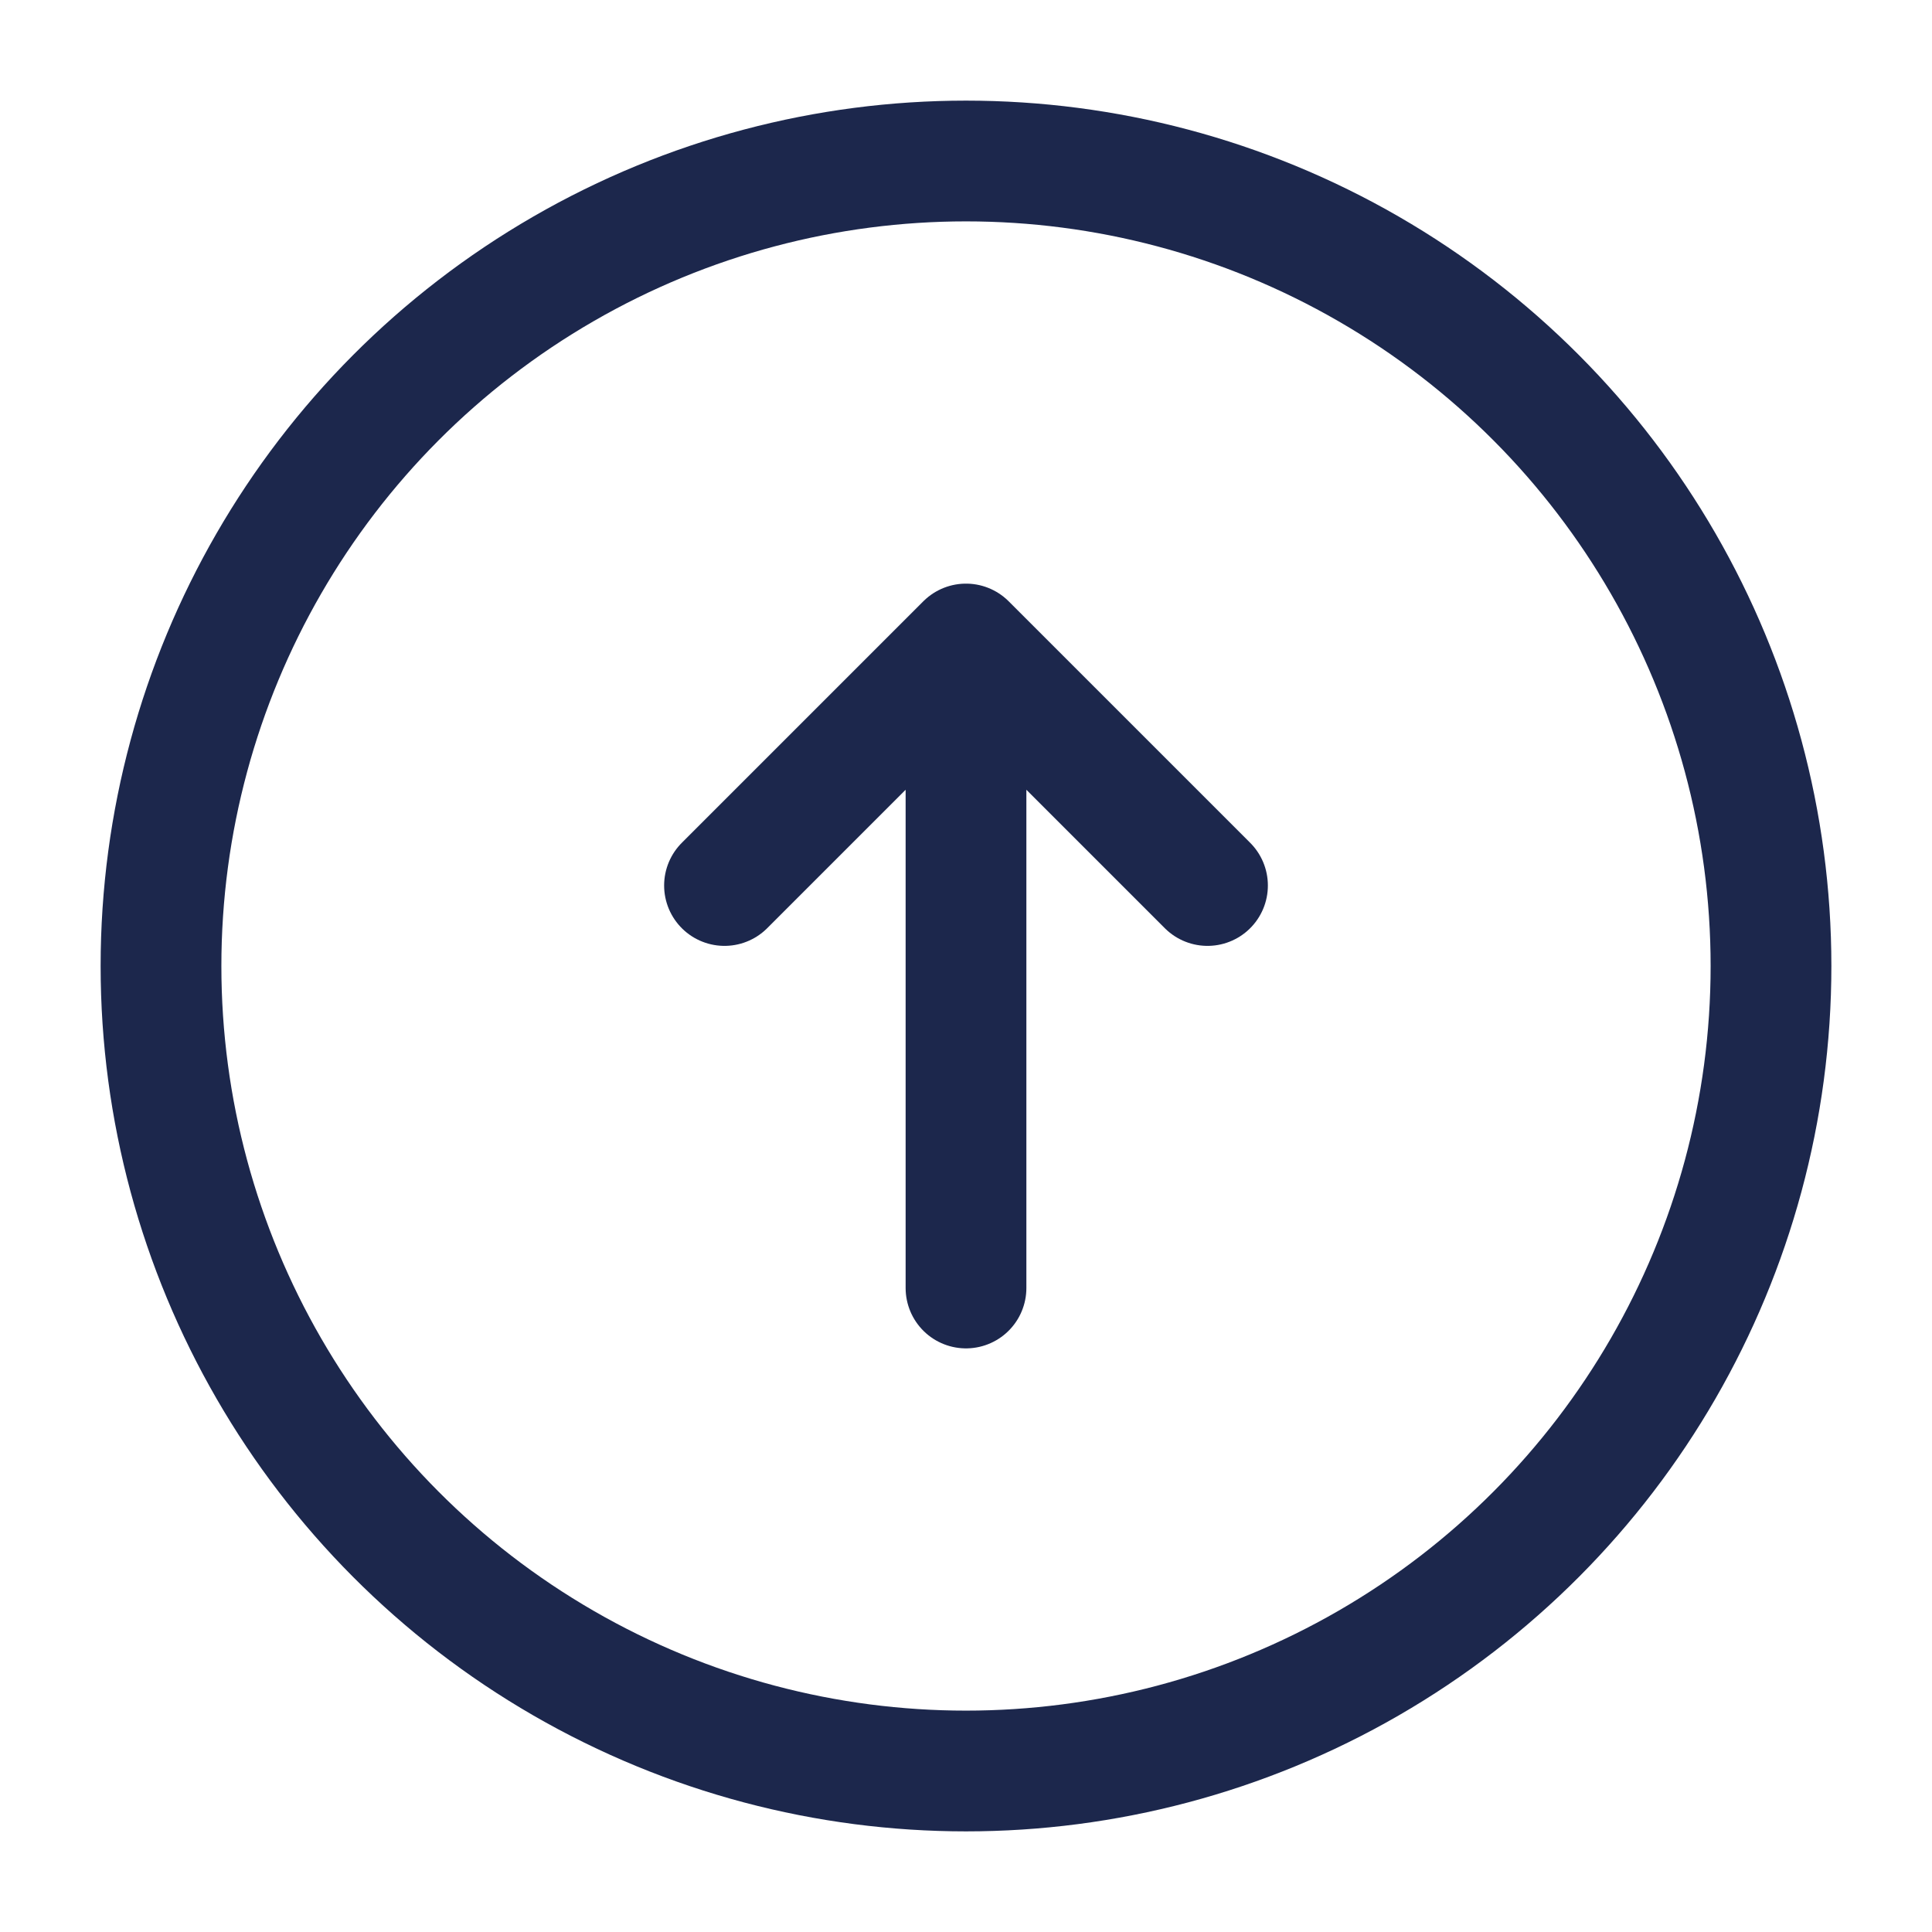
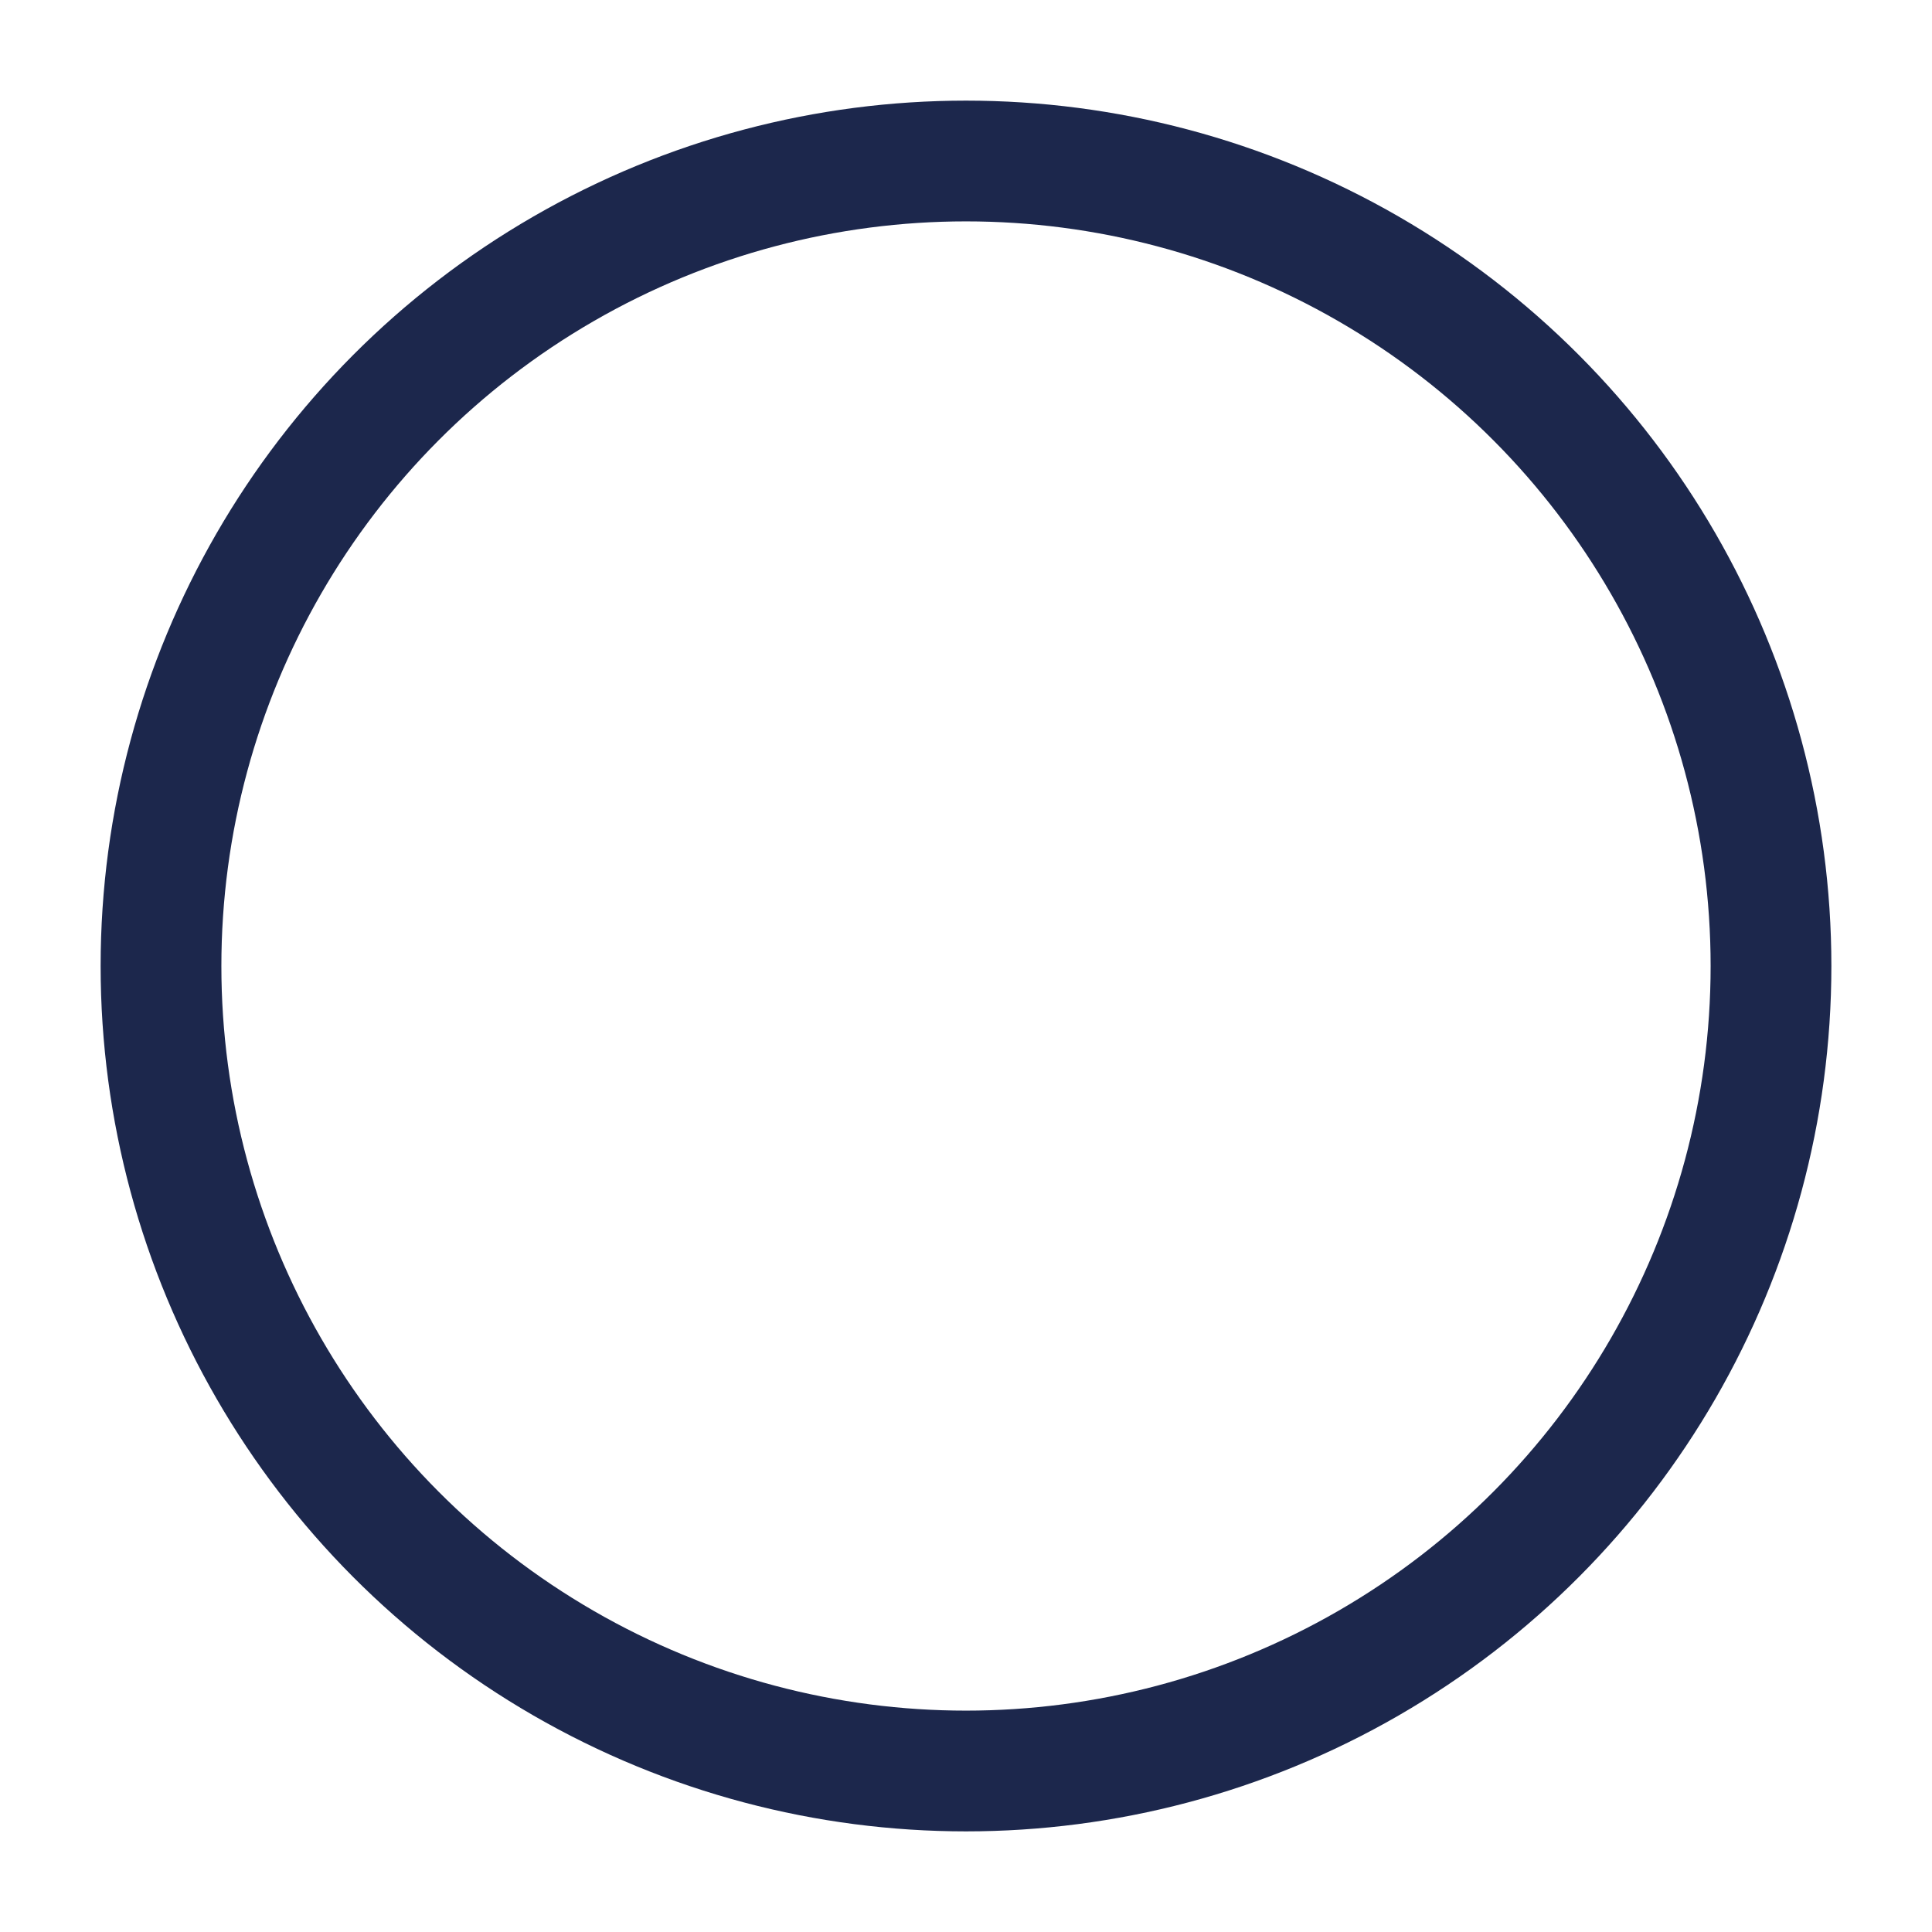
<svg xmlns="http://www.w3.org/2000/svg" fill="none" height="24" viewBox="0 0 24 24" width="24">
  <g stroke="#1c274c" stroke-width="1.5">
    <circle cx="12" cy="12" r="10" />
-     <path d="m12 16v-8m0 0 3 3m-3-3-3 3" stroke-linecap="round" stroke-linejoin="round" />
  </g>
</svg>